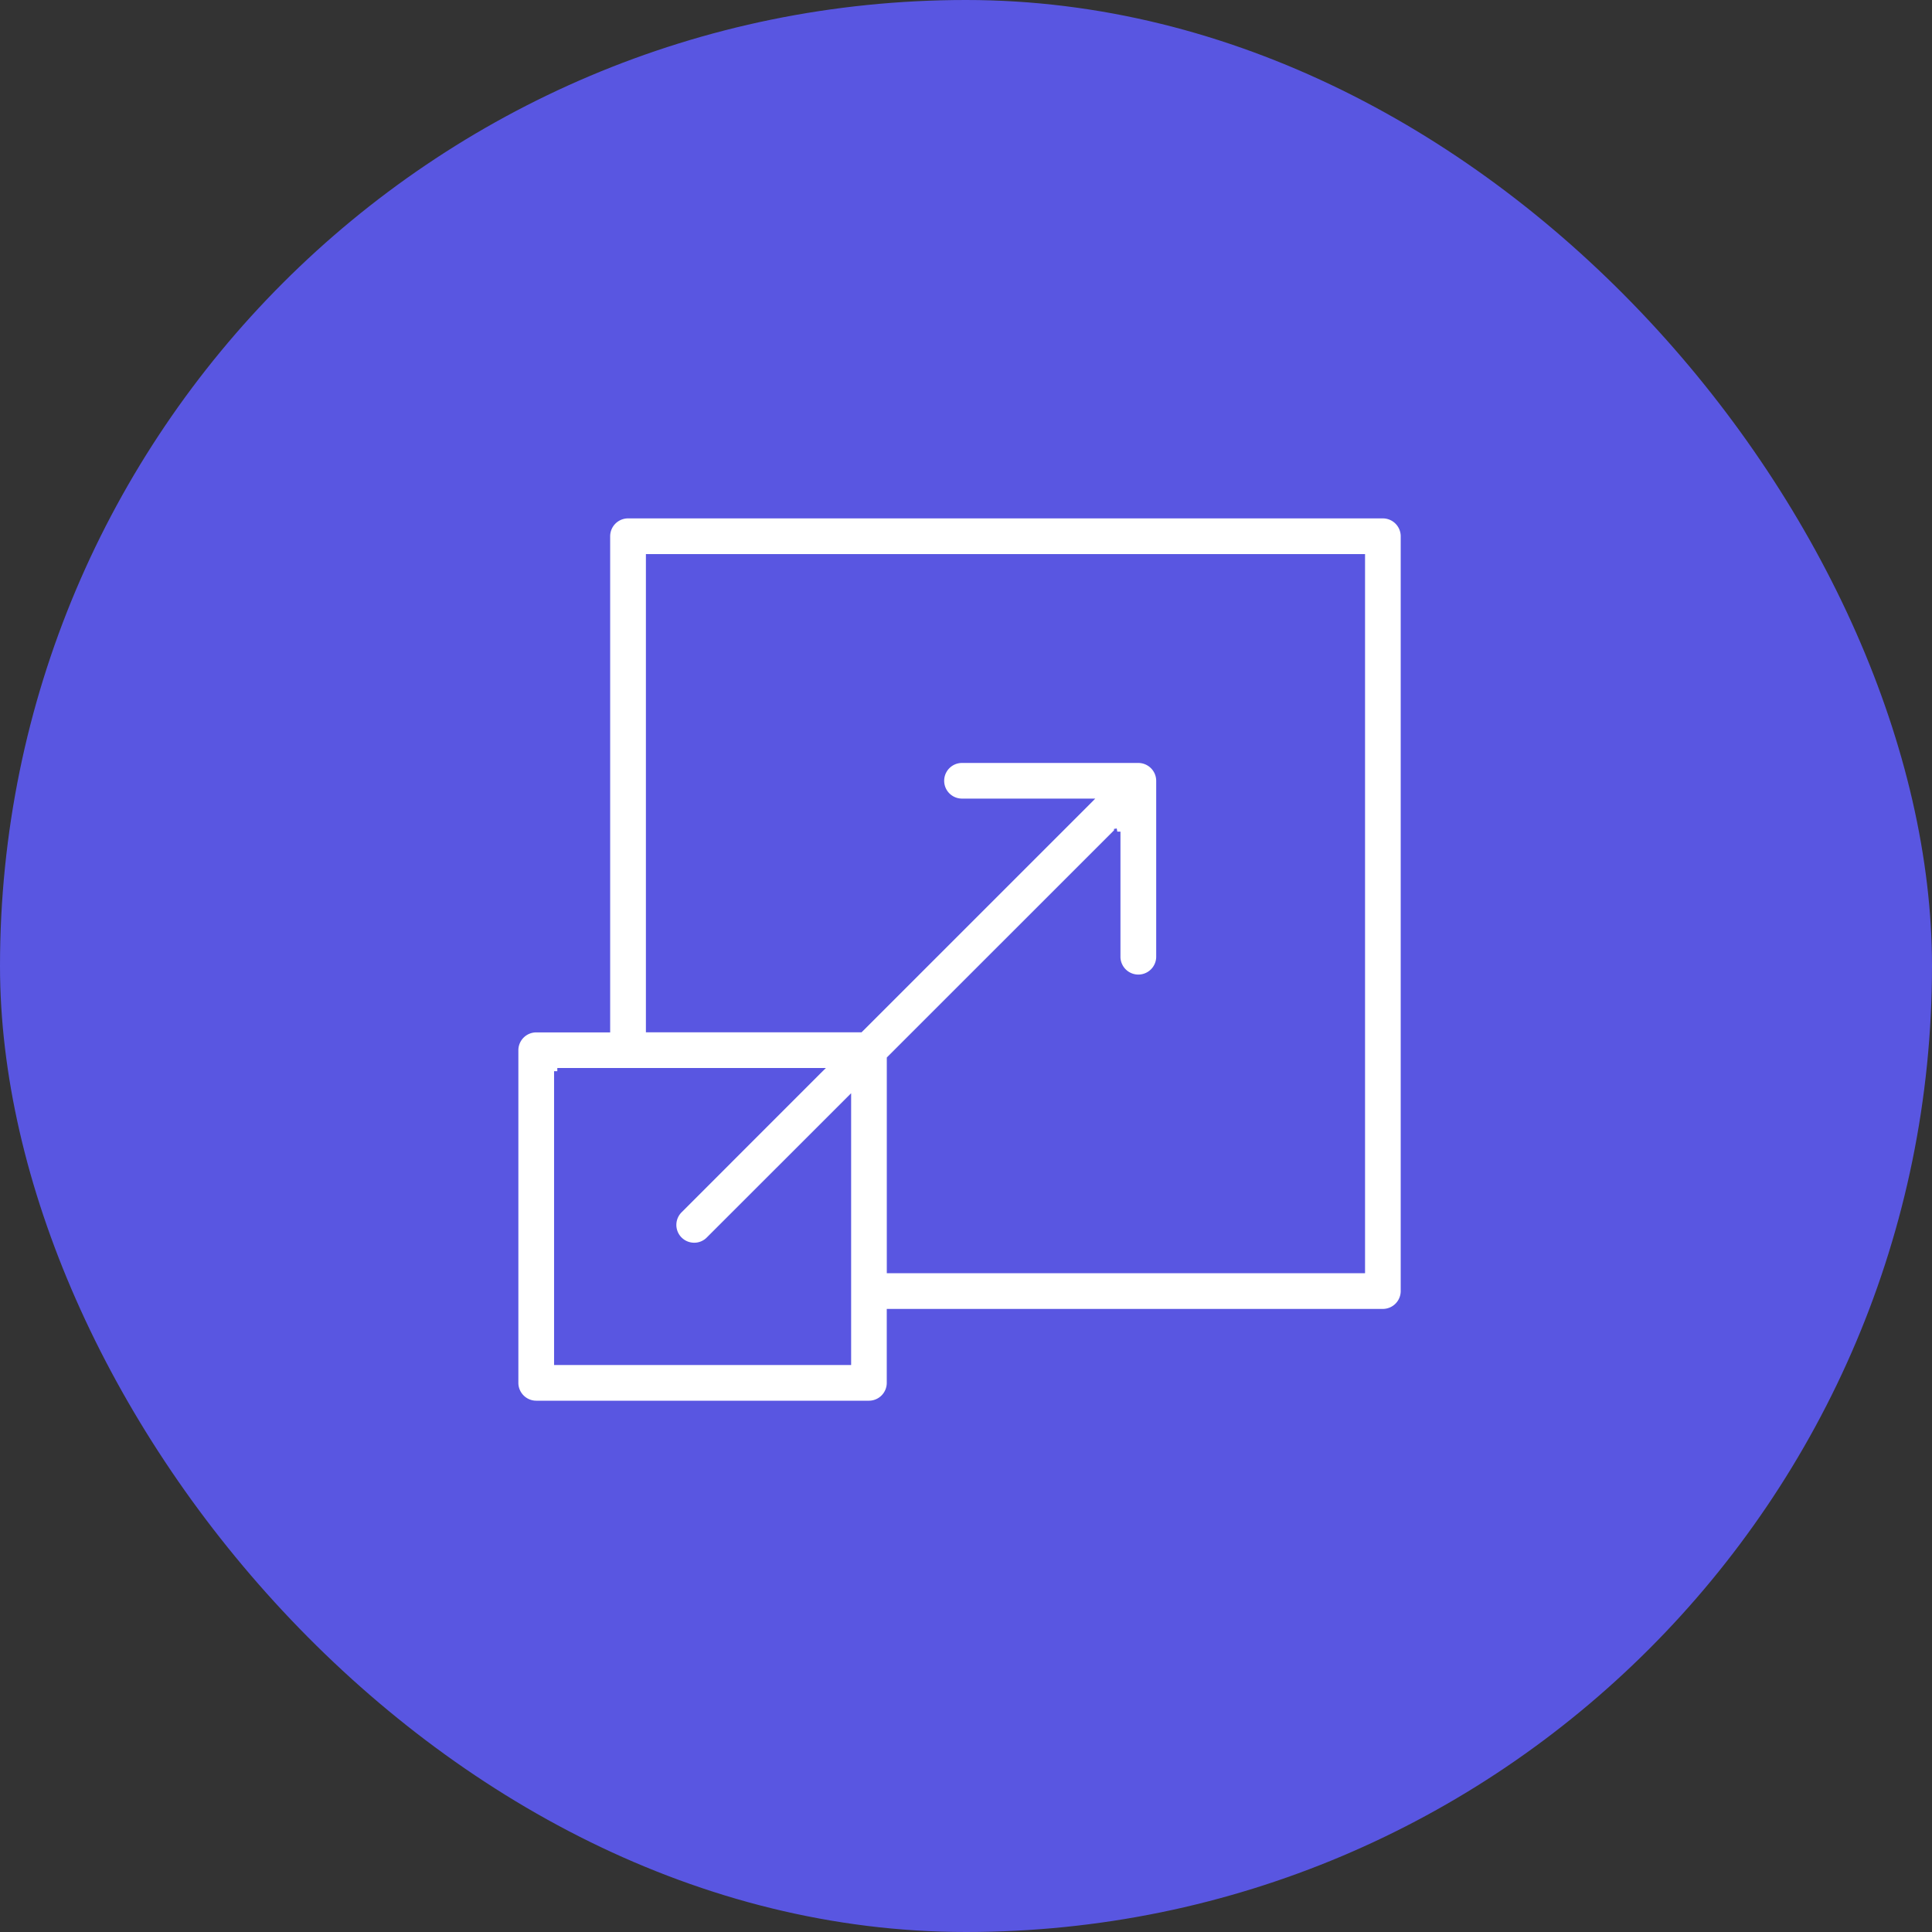
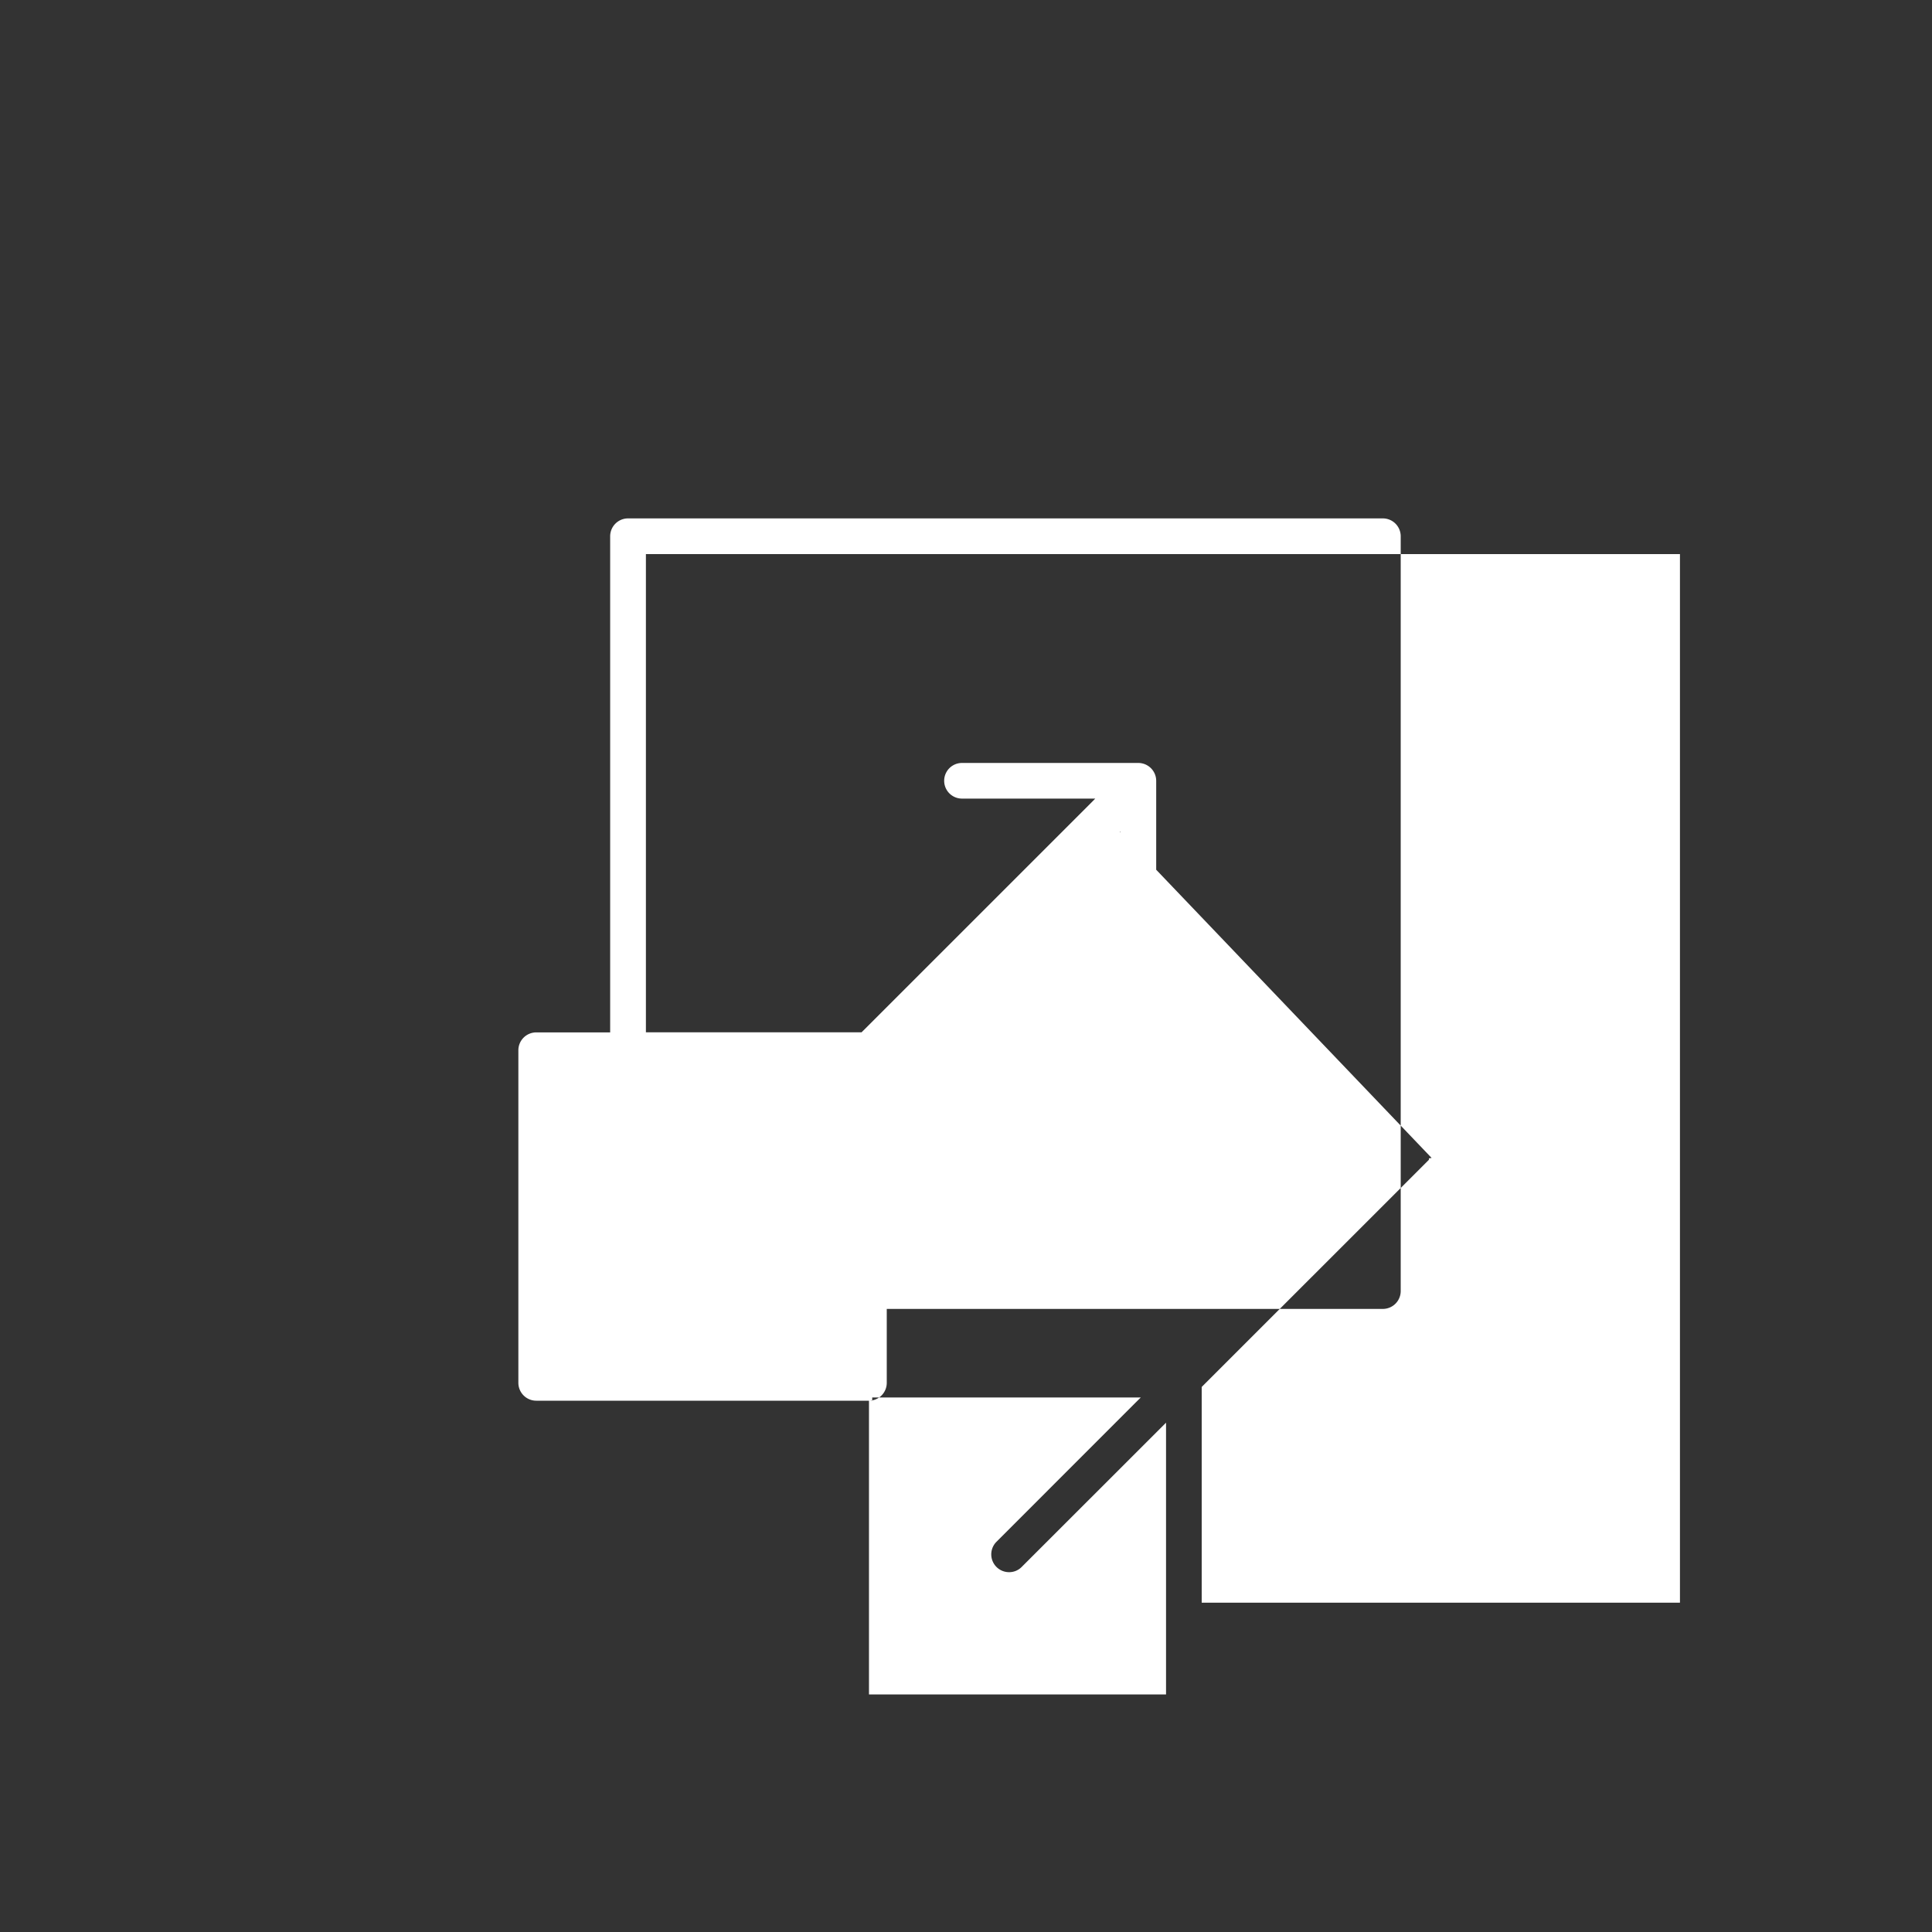
<svg xmlns="http://www.w3.org/2000/svg" width="150" height="150" viewBox="0 0 150 150">
  <rect x="0" y="0" width="150" height="150" fill="#333333" stroke="none" />
  <g id="high-scalability" transform="translate(-999 -1923)">
-     <rect id="Rectangle_3767" data-name="Rectangle 3767" width="150" height="150" rx="75" transform="translate(999 1923)" fill="#5956e1" />
-     <path id="Subtraction_106" data-name="Subtraction 106" d="M17347.719,584h-25.832a1.39,1.39,0,0,1-1.389-1.388V556.788a1.388,1.388,0,0,1,1.389-1.383h5.738V516.886a1.39,1.39,0,0,1,1.389-1.388h58.6a1.39,1.39,0,0,1,1.389,1.388v58.6a1.39,1.39,0,0,1-1.389,1.388H17349.1v5.739A1.387,1.387,0,0,1,17347.719,584Zm-24.449-25.579h0v22.807h23.064l0-20.5v-.6l-11.207,11.2a1.357,1.357,0,0,1-.977.406,1.382,1.382,0,0,1-.979-2.361l10.775-10.78.428-.423h-20.852v.249h-.25Zm43.682-18.849-.209.036v.109l-17.57,17.566-.07.074v16.745h37.131V518.27H17330.4V555.4h16.742l17.723-17.719.422-.428h-10.346a1.383,1.383,0,1,1,0-2.767h13.689a1.39,1.39,0,0,1,1.389,1.388v13.69a1.388,1.388,0,0,1-2.775,0v-9.745h-.246l-.043-.249Z" transform="translate(-16281.252 1447.75)" fill="#fff" />
+     <path id="Subtraction_106" data-name="Subtraction 106" d="M17347.719,584h-25.832a1.39,1.39,0,0,1-1.389-1.388V556.788a1.388,1.388,0,0,1,1.389-1.383h5.738V516.886a1.39,1.39,0,0,1,1.389-1.388h58.6a1.39,1.39,0,0,1,1.389,1.388v58.6a1.39,1.39,0,0,1-1.389,1.388H17349.1v5.739A1.387,1.387,0,0,1,17347.719,584Zh0v22.807h23.064l0-20.5v-.6l-11.207,11.2a1.357,1.357,0,0,1-.977.406,1.382,1.382,0,0,1-.979-2.361l10.775-10.78.428-.423h-20.852v.249h-.25Zm43.682-18.849-.209.036v.109l-17.57,17.566-.07.074v16.745h37.131V518.27H17330.4V555.4h16.742l17.723-17.719.422-.428h-10.346a1.383,1.383,0,1,1,0-2.767h13.689a1.39,1.39,0,0,1,1.389,1.388v13.69a1.388,1.388,0,0,1-2.775,0v-9.745h-.246l-.043-.249Z" transform="translate(-16281.252 1447.75)" fill="#fff" />
  </g>
</svg>